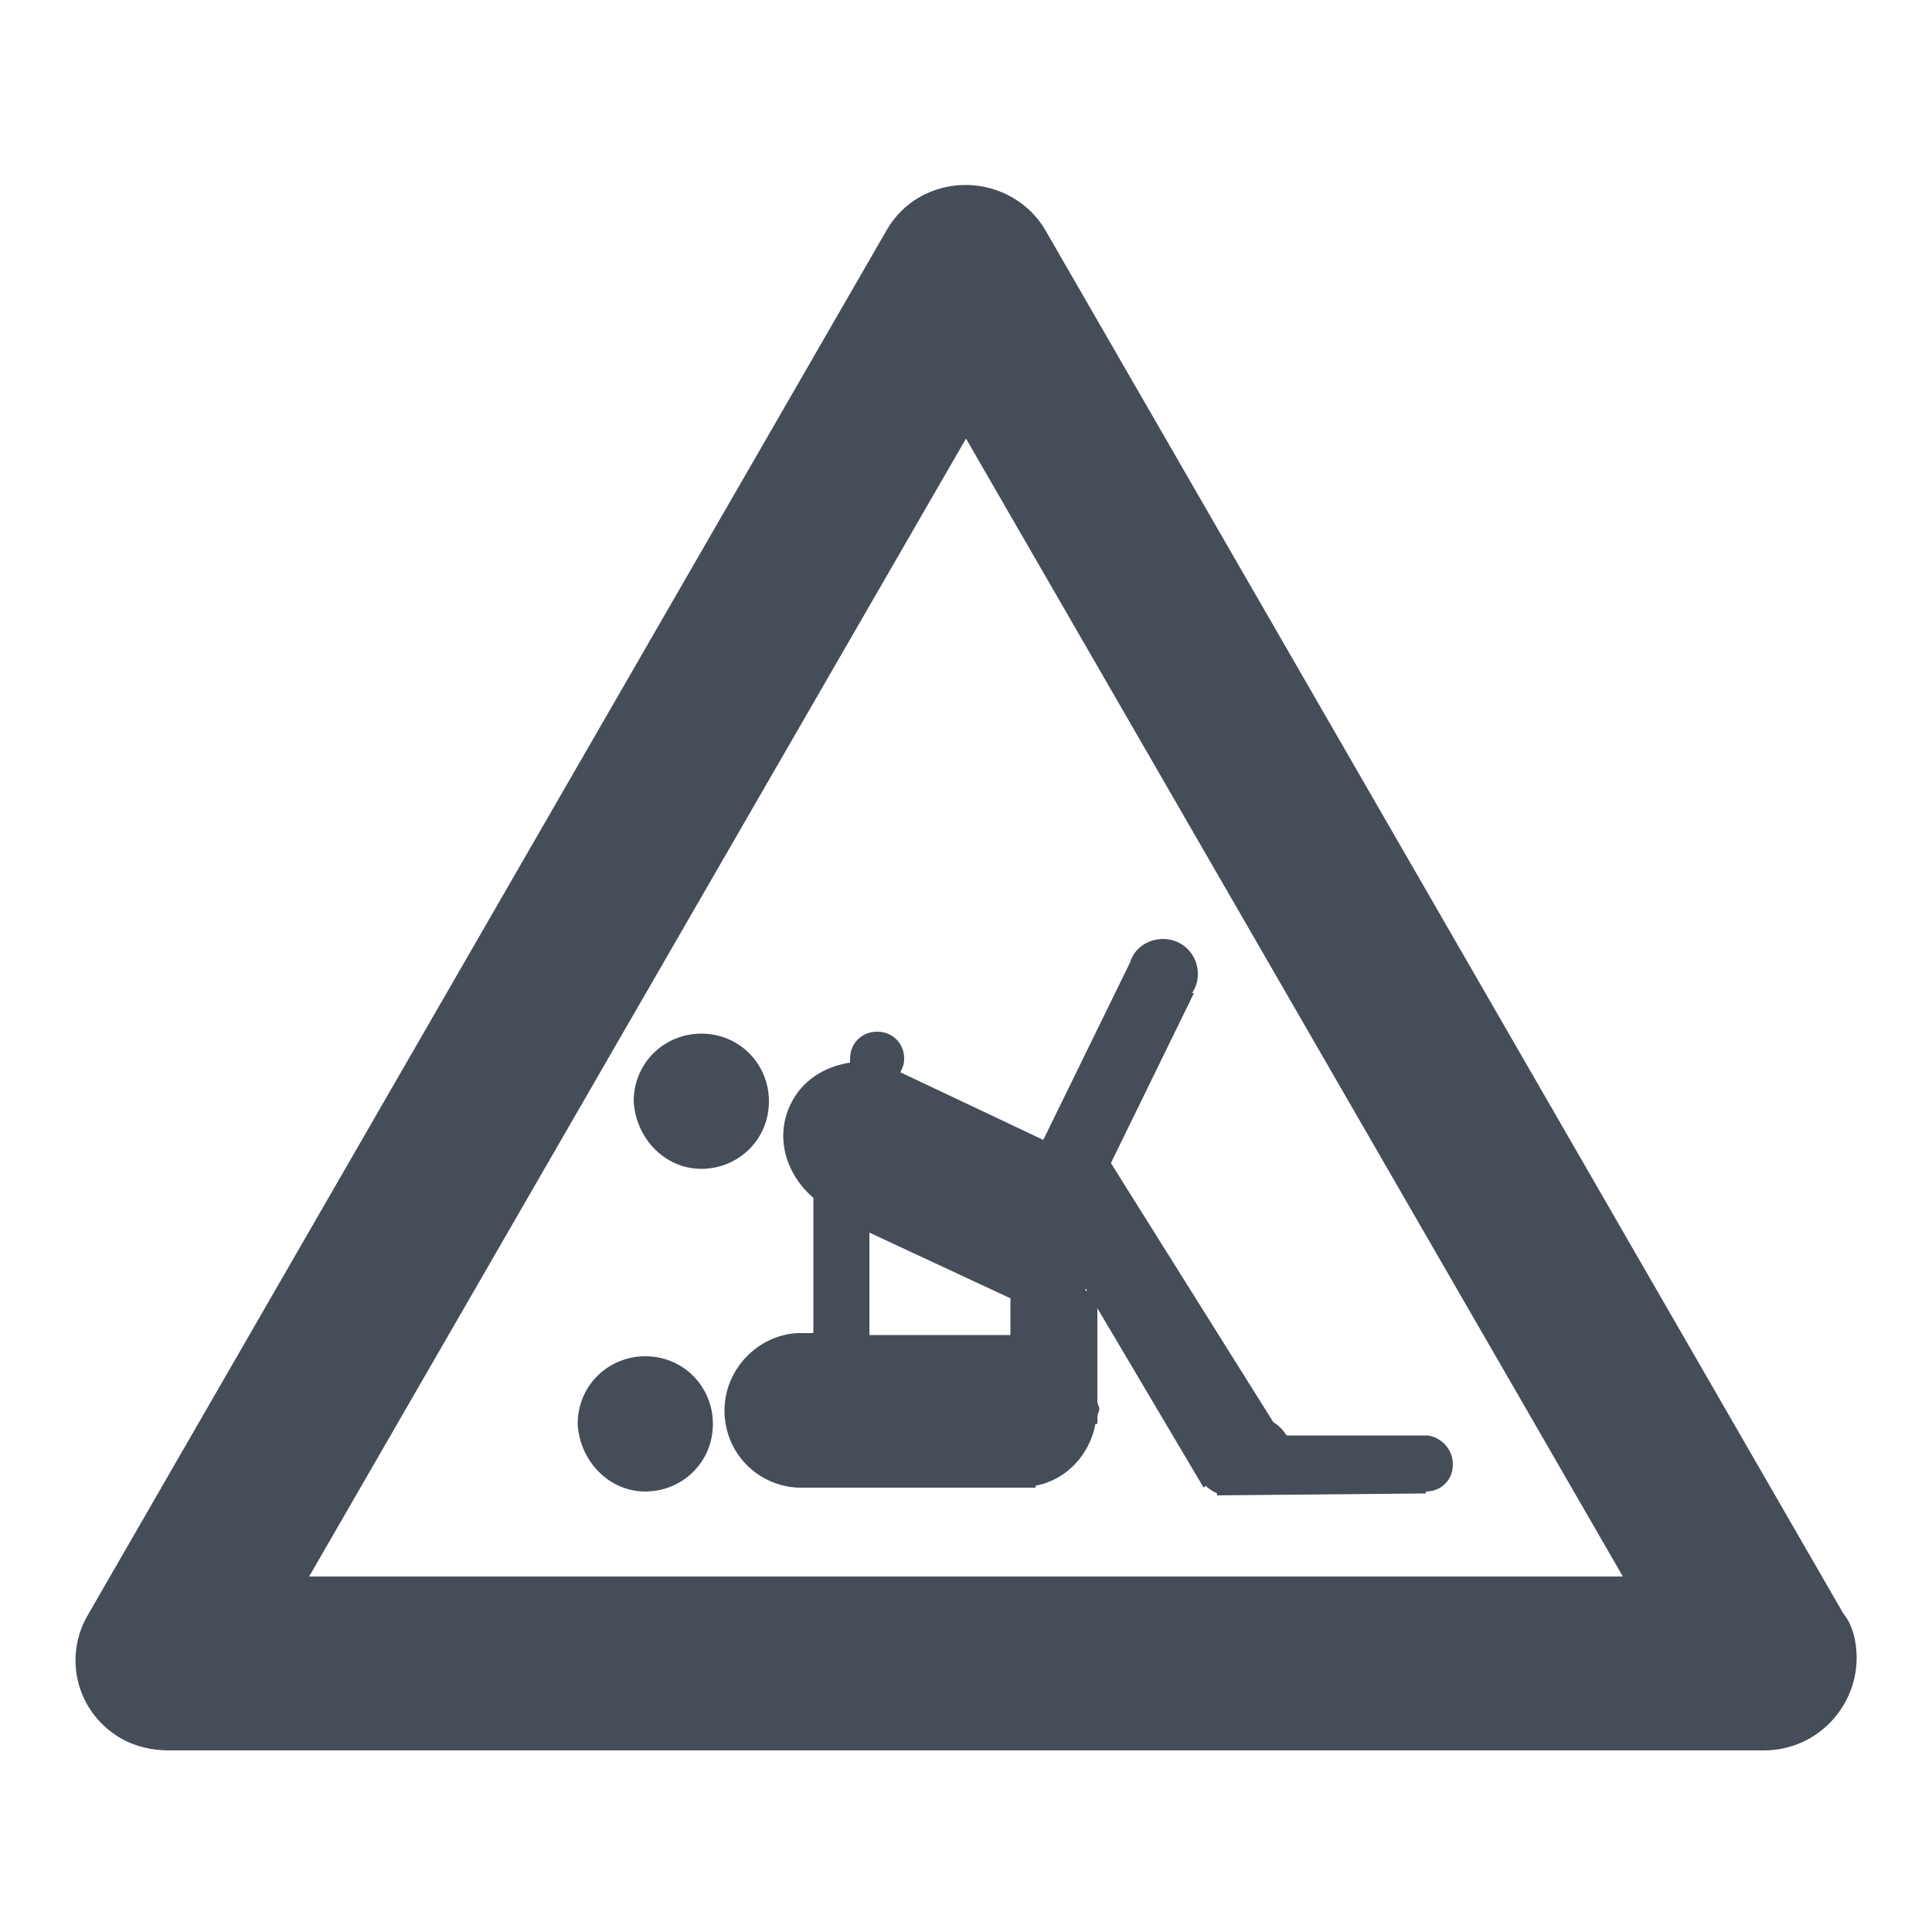
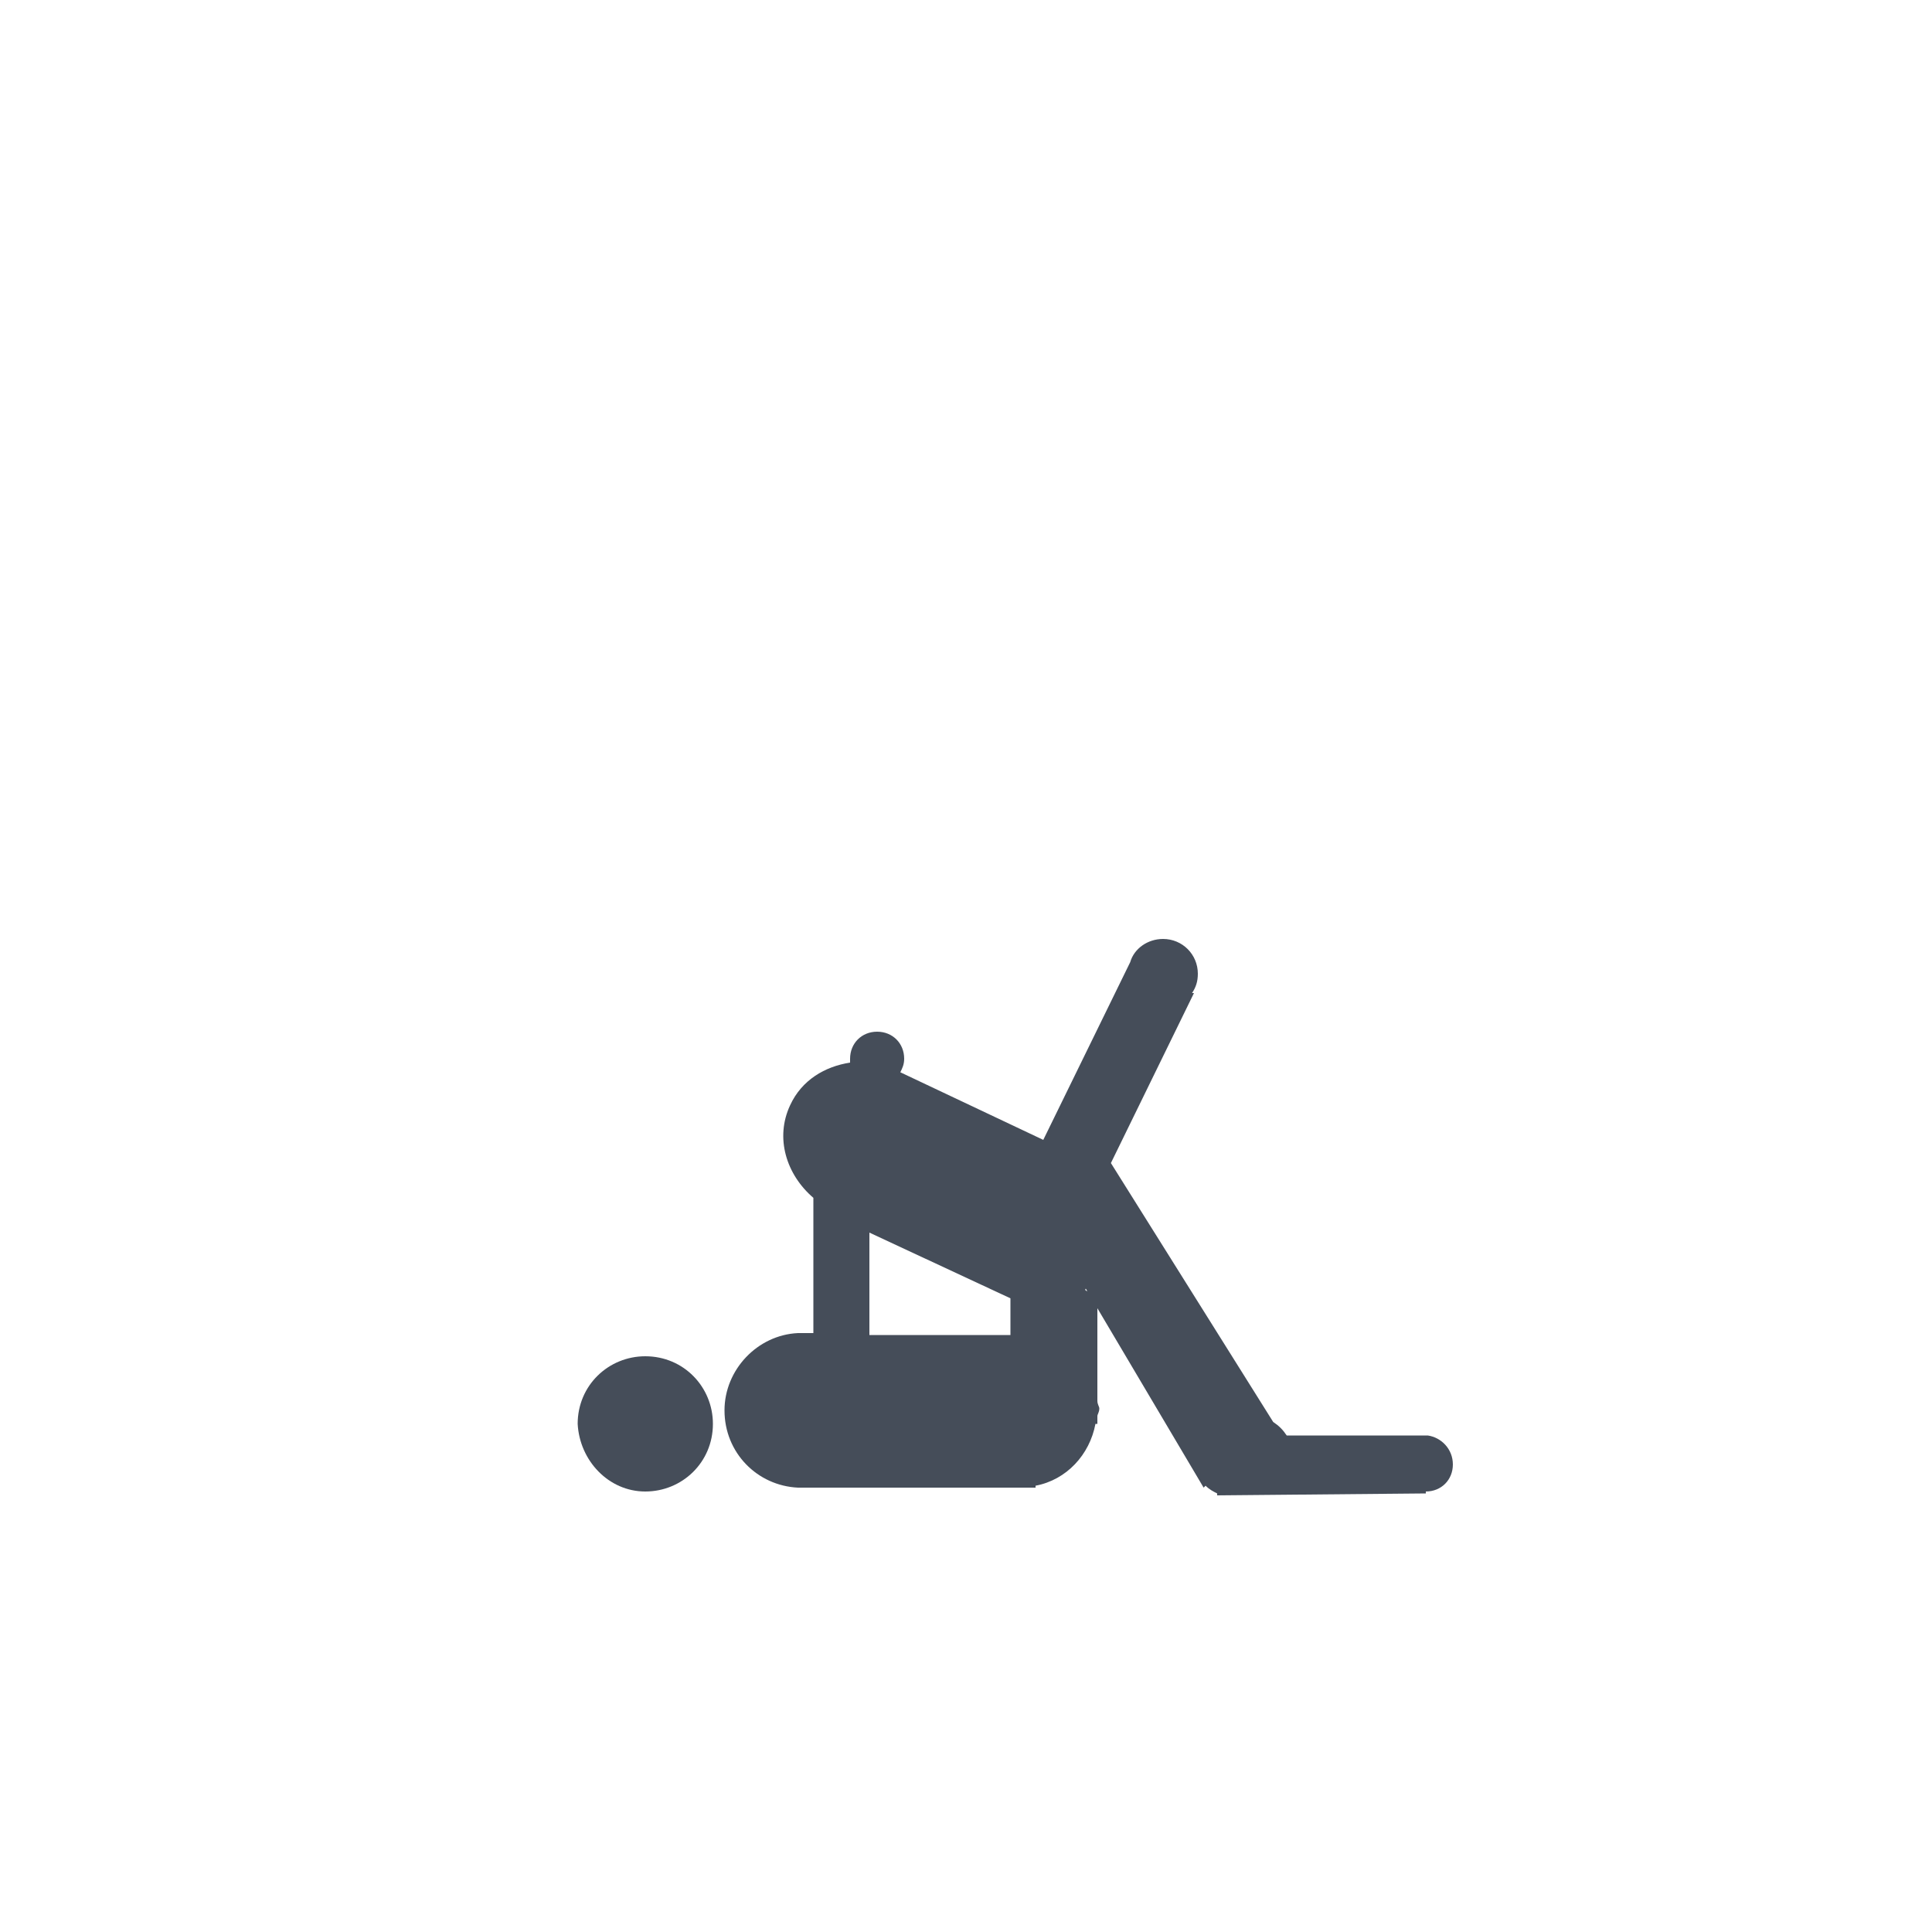
<svg xmlns="http://www.w3.org/2000/svg" version="1.1" id="Layer_1" x="0px" y="0px" viewBox="0 0 100 100" style="enable-background:new 0 0 100 100;" xml:space="preserve">
  <style type="text/css">
	.st0{fill:#454D59;}
</style>
-   <path class="st0" d="M96.1,85.8c0,2.6-2.1,4.8-4.8,4.8H8.7c-0.8,0-1.7-0.2-2.4-0.6c-2.3-1.3-3.1-4.2-1.7-6.5l41.3-71.6  c0.4-0.7,1-1.3,1.7-1.7c2.3-1.3,5.2-0.5,6.5,1.7l41.3,71.6C95.9,84.1,96.1,85,96.1,85.8z M84,81.6L50,22.7L16,81.6H84z" />
  <g>
-     <path class="st0" d="M52.3,67.2v1.9H45v-5.3L52.3,67.2z M75.2,75.8c0-0.8-0.6-1.4-1.3-1.5v0h-7.3c-0.2-0.3-0.4-0.5-0.7-0.7   l-8.4-13.4l4.3-8.8l-0.1,0c0.2-0.3,0.3-0.6,0.3-1c0-1-0.8-1.8-1.8-1.8c-0.8,0-1.5,0.5-1.7,1.2l0,0l-4.5,9.2l-7.4-3.5   c0.1-0.2,0.2-0.4,0.2-0.7c0-0.8-0.6-1.4-1.4-1.4c-0.8,0-1.4,0.6-1.4,1.4c0,0.1,0,0.1,0,0.2c-1.3,0.2-2.5,0.9-3.1,2.2   c-0.8,1.7-0.2,3.6,1.2,4.8l0,7h-0.8v0c-2.1,0.1-3.8,1.9-3.8,4c0,2.2,1.7,3.9,3.8,4l0,0h11.5c0,0,0,0,0,0h0h0.8v-0.1   c1.6-0.3,2.8-1.6,3.1-3.2h0.1l0-0.4c0-0.1,0.1-0.2,0.1-0.4c0-0.1-0.1-0.2-0.1-0.4v-5.5c0.2-0.1-0.8-0.1-0.6-0.3L62.3,77l0.1-0.1   c0.2,0.2,0.4,0.3,0.6,0.4v0.1l10.8-0.1l0-0.1C74.6,77.2,75.2,76.6,75.2,75.8" />
-     <path class="st0" d="M36.3,60.5c1.9,0,3.5-1.5,3.5-3.5c0-1.9-1.5-3.5-3.5-3.5c-1.9,0-3.5,1.5-3.5,3.5   C32.9,58.9,34.4,60.5,36.3,60.5" />
+     <path class="st0" d="M52.3,67.2v1.9H45v-5.3L52.3,67.2z M75.2,75.8c0-0.8-0.6-1.4-1.3-1.5v0h-7.3c-0.2-0.3-0.4-0.5-0.7-0.7   l-8.4-13.4l4.3-8.8l-0.1,0c0.2-0.3,0.3-0.6,0.3-1c0-1-0.8-1.8-1.8-1.8c-0.8,0-1.5,0.5-1.7,1.2l0,0l-4.5,9.2l-7.4-3.5   c0.1-0.2,0.2-0.4,0.2-0.7c0-0.8-0.6-1.4-1.4-1.4c-0.8,0-1.4,0.6-1.4,1.4c0,0.1,0,0.1,0,0.2c-1.3,0.2-2.5,0.9-3.1,2.2   c-0.8,1.7-0.2,3.6,1.2,4.8l0,7h-0.8c-2.1,0.1-3.8,1.9-3.8,4c0,2.2,1.7,3.9,3.8,4l0,0h11.5c0,0,0,0,0,0h0h0.8v-0.1   c1.6-0.3,2.8-1.6,3.1-3.2h0.1l0-0.4c0-0.1,0.1-0.2,0.1-0.4c0-0.1-0.1-0.2-0.1-0.4v-5.5c0.2-0.1-0.8-0.1-0.6-0.3L62.3,77l0.1-0.1   c0.2,0.2,0.4,0.3,0.6,0.4v0.1l10.8-0.1l0-0.1C74.6,77.2,75.2,76.6,75.2,75.8" />
    <path class="st0" d="M33.4,77.2c1.9,0,3.5-1.5,3.5-3.5c0-1.9-1.5-3.5-3.5-3.5c-1.9,0-3.5,1.5-3.5,3.5C30,75.6,31.5,77.2,33.4,77.2" />
  </g>
</svg>